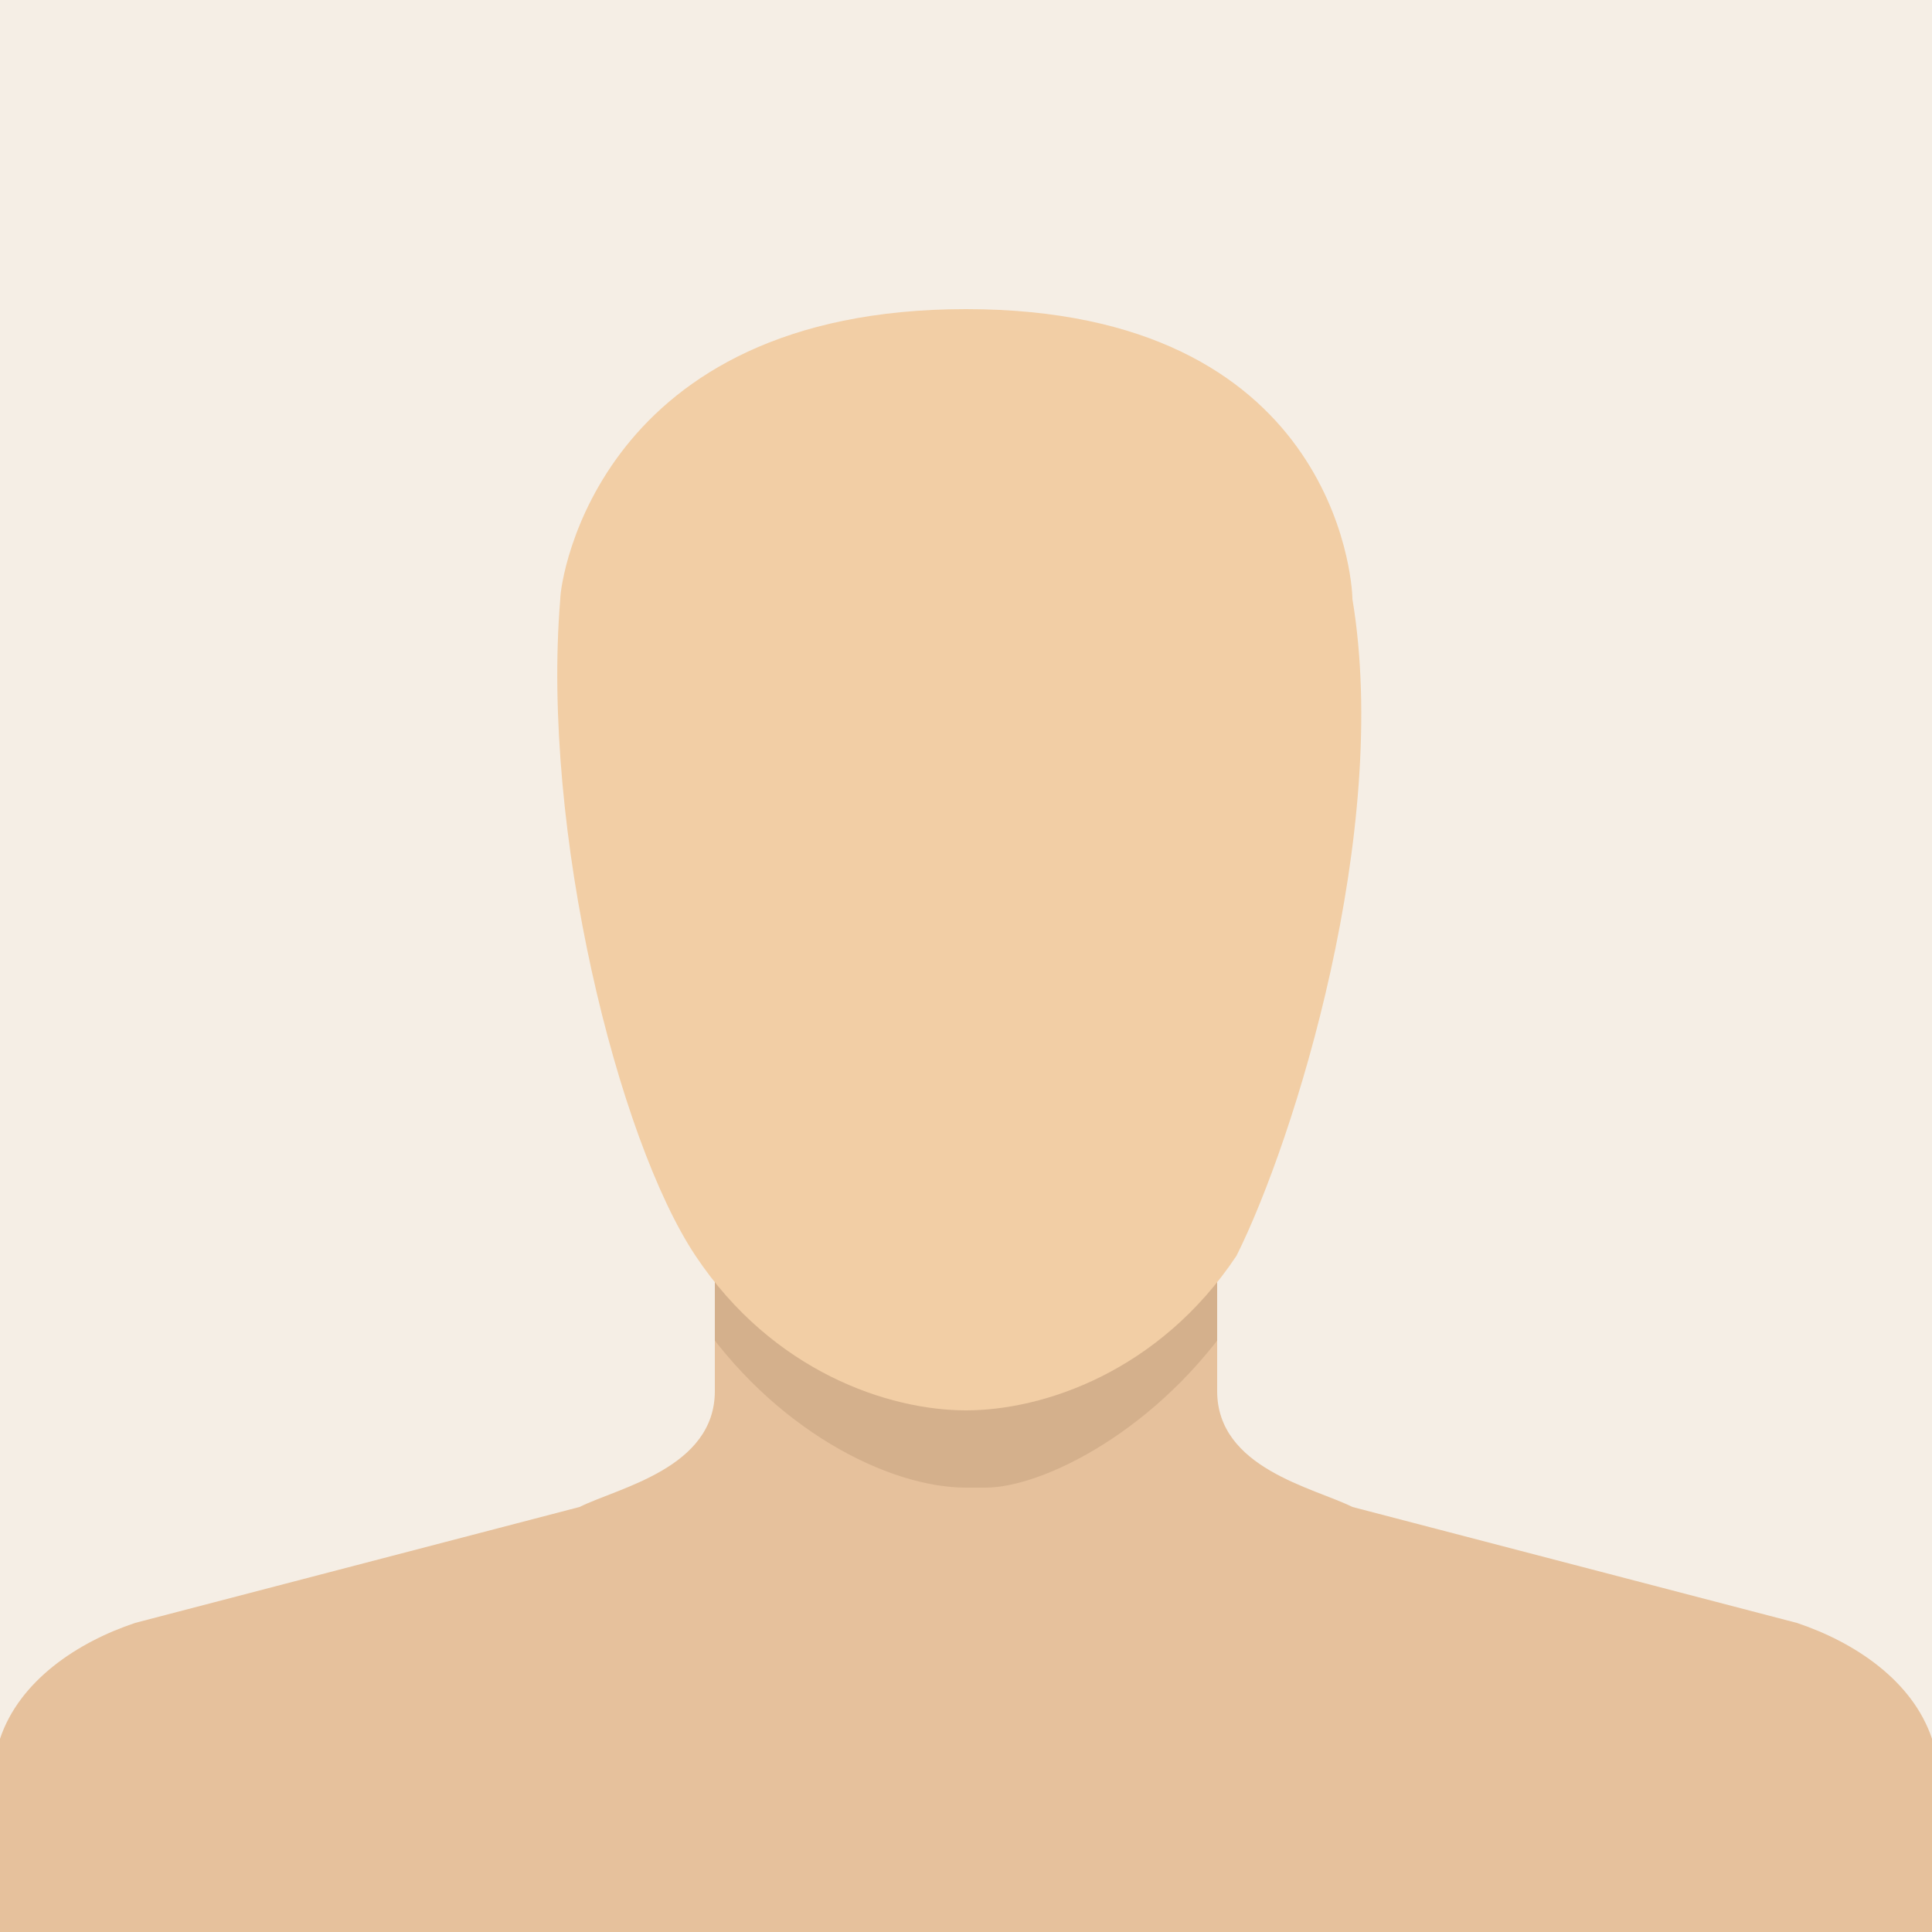
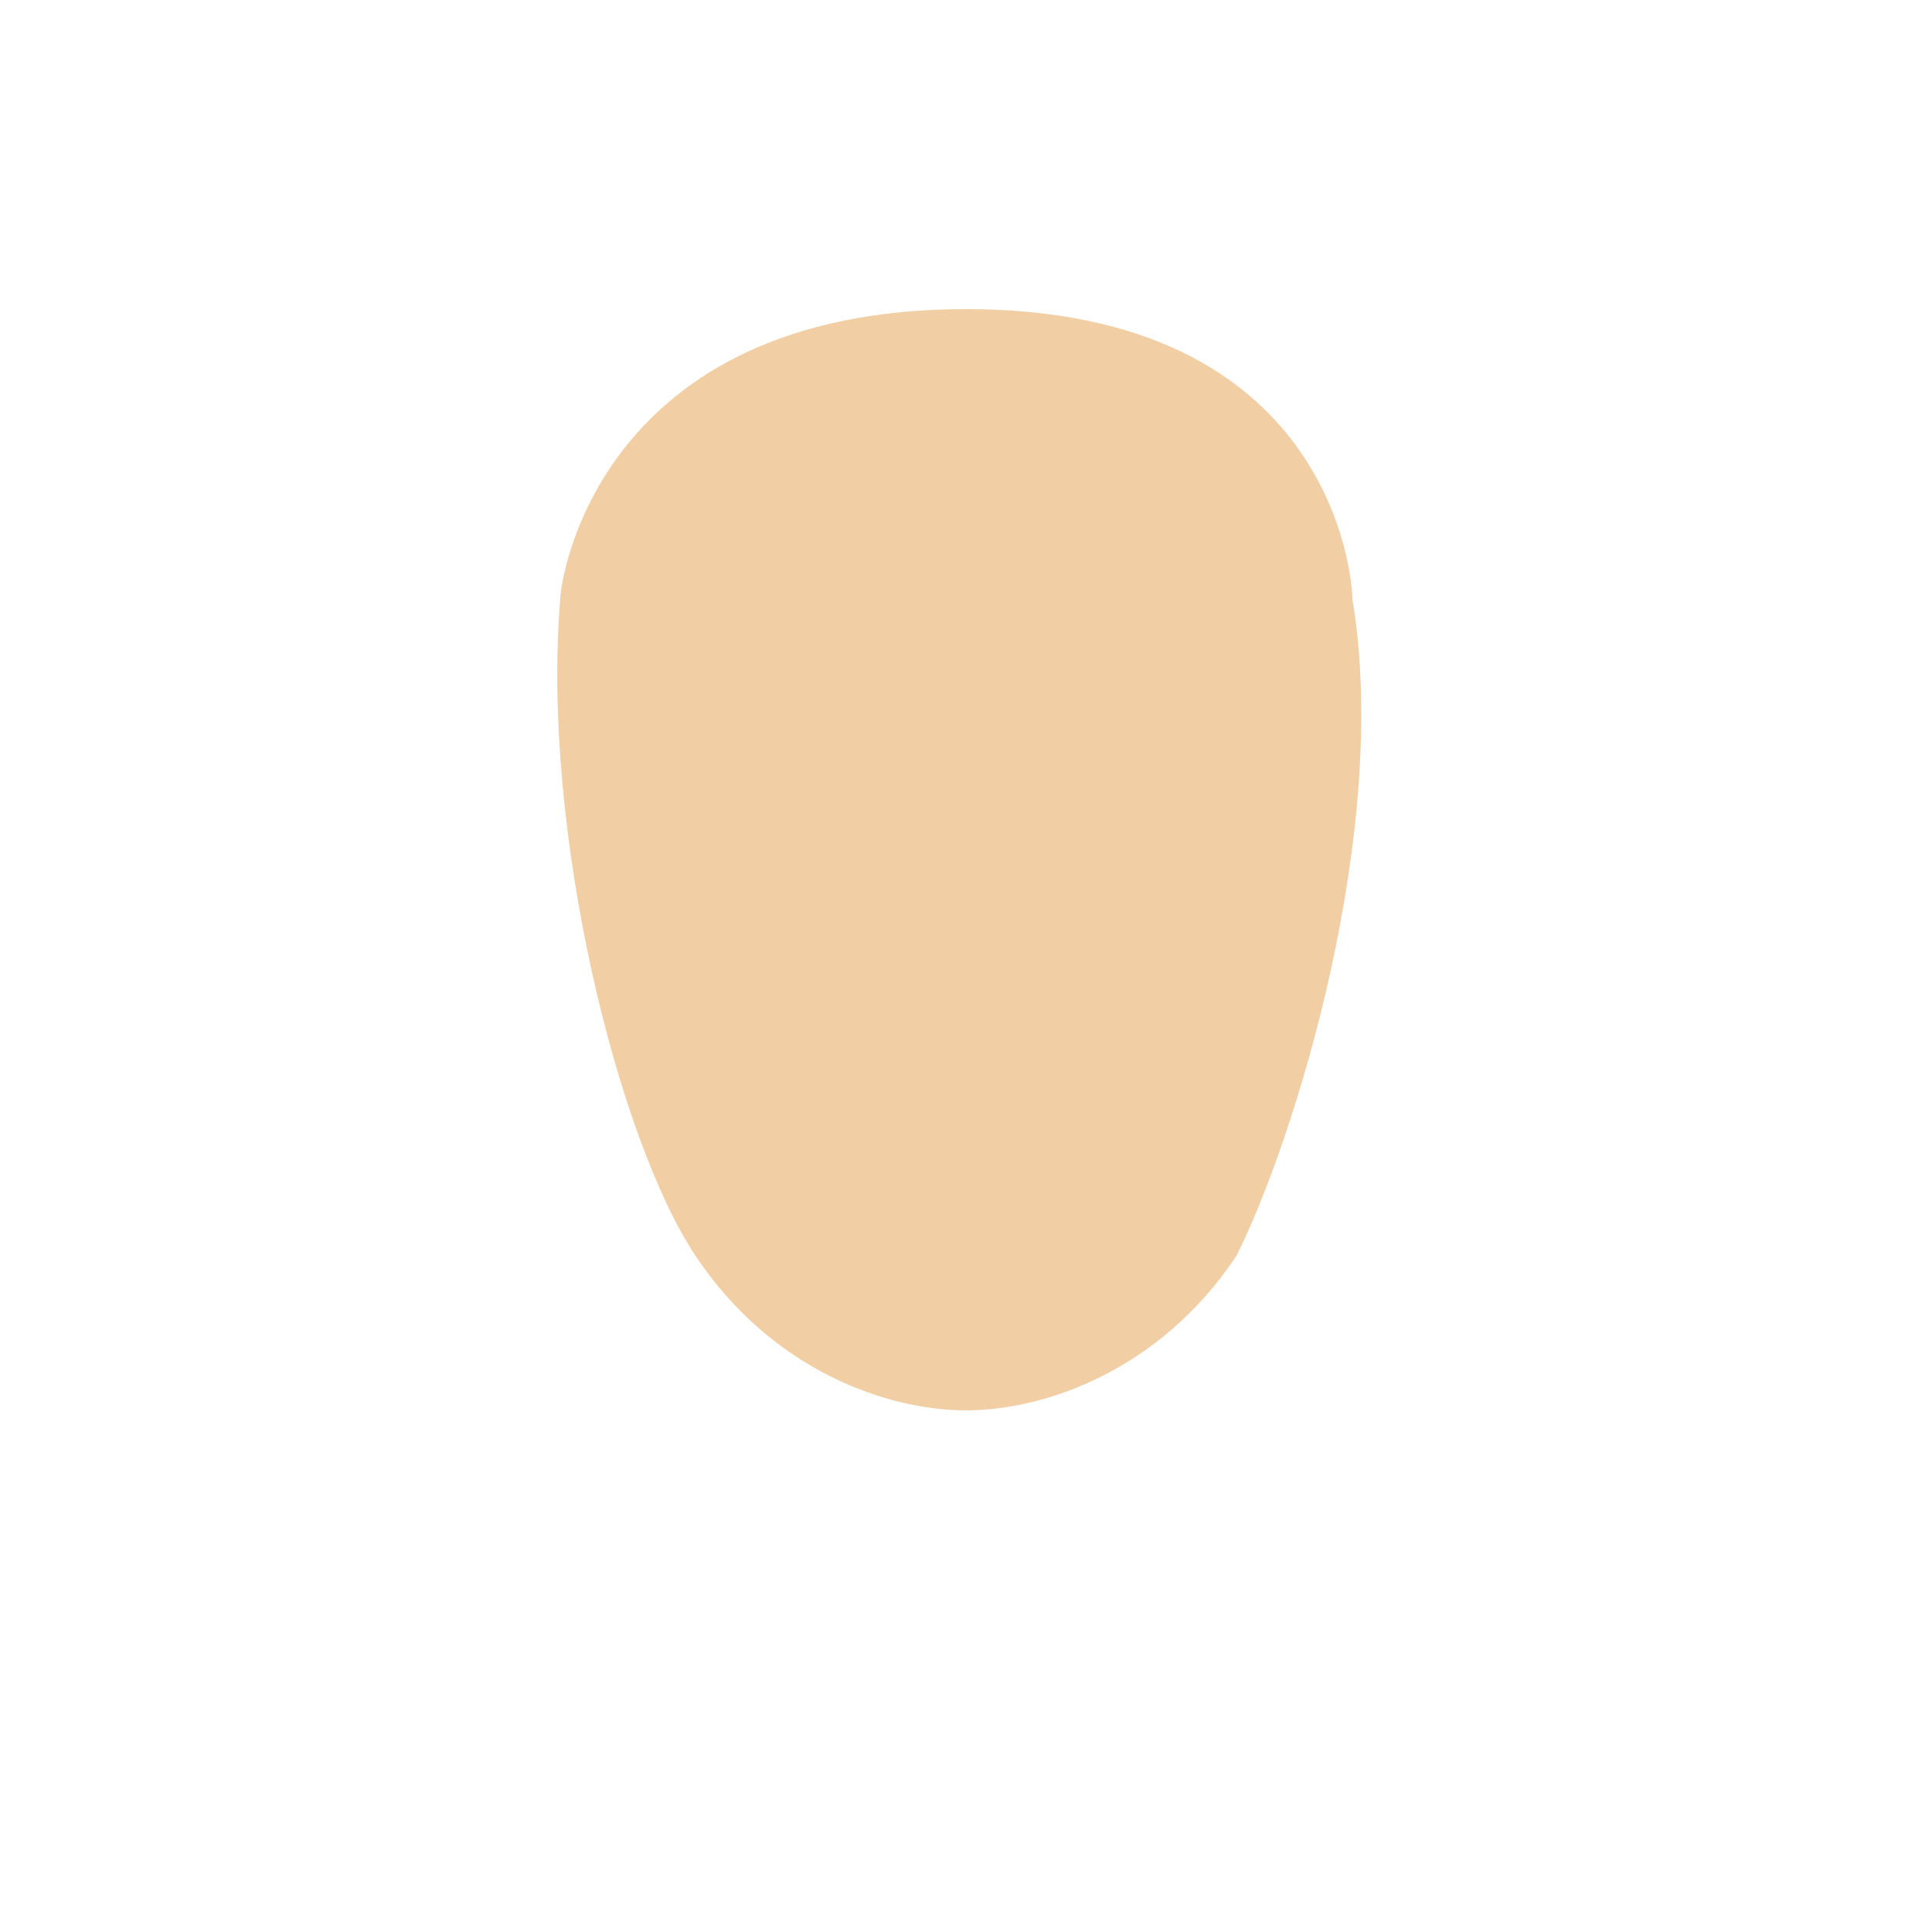
<svg xmlns="http://www.w3.org/2000/svg" xmlns:xlink="http://www.w3.org/1999/xlink" xml:space="preserve" viewBox="-27 24 100 100">
  <switch>
    <g>
-       <path fill="#F5EEE5" d="M-27 24H73v100H-27z" />
      <defs>
-         <path id="a" d="M36 96c0 4 5 5 7 6l23 6c3 1 6 3 7 6v10H-27v-10c1-3 4-5 7-6l23-6c2-1 7-2 7-6V85h26v11z" />
-       </defs>
+         </defs>
      <use xlink:href="#a" fill="#E6C19C" overflow="visible" />
      <clipPath id="b">
        <use xlink:href="#a" overflow="visible" />
      </clipPath>
-       <path fill="#D4B08C" d="M23 35c4 0 9 0 12 2s7 6 8 12c3 14-2 36-6 43-4 6-10 9-13 9h-1c-4 0-10-3-14-9-4-7-8-29-6-43 1-6 5-10 9-12 3-2 8-2 11-2z" clip-path="url(#b)" />
+       <path fill="#D4B08C" d="M23 35c4 0 9 0 12 2s7 6 8 12h-1c-4 0-10-3-14-9-4-7-8-29-6-43 1-6 5-10 9-12 3-2 8-2 11-2z" clip-path="url(#b)" />
      <path fill="#F2CEA5" d="M23 40c19 0 20 14 20 15 2 12-3 28-6 34-4 6-10 8-14 8s-10-2-14-8-8-22-7-34c0-1 2-15 21-15z" />
    </g>
  </switch>
</svg>